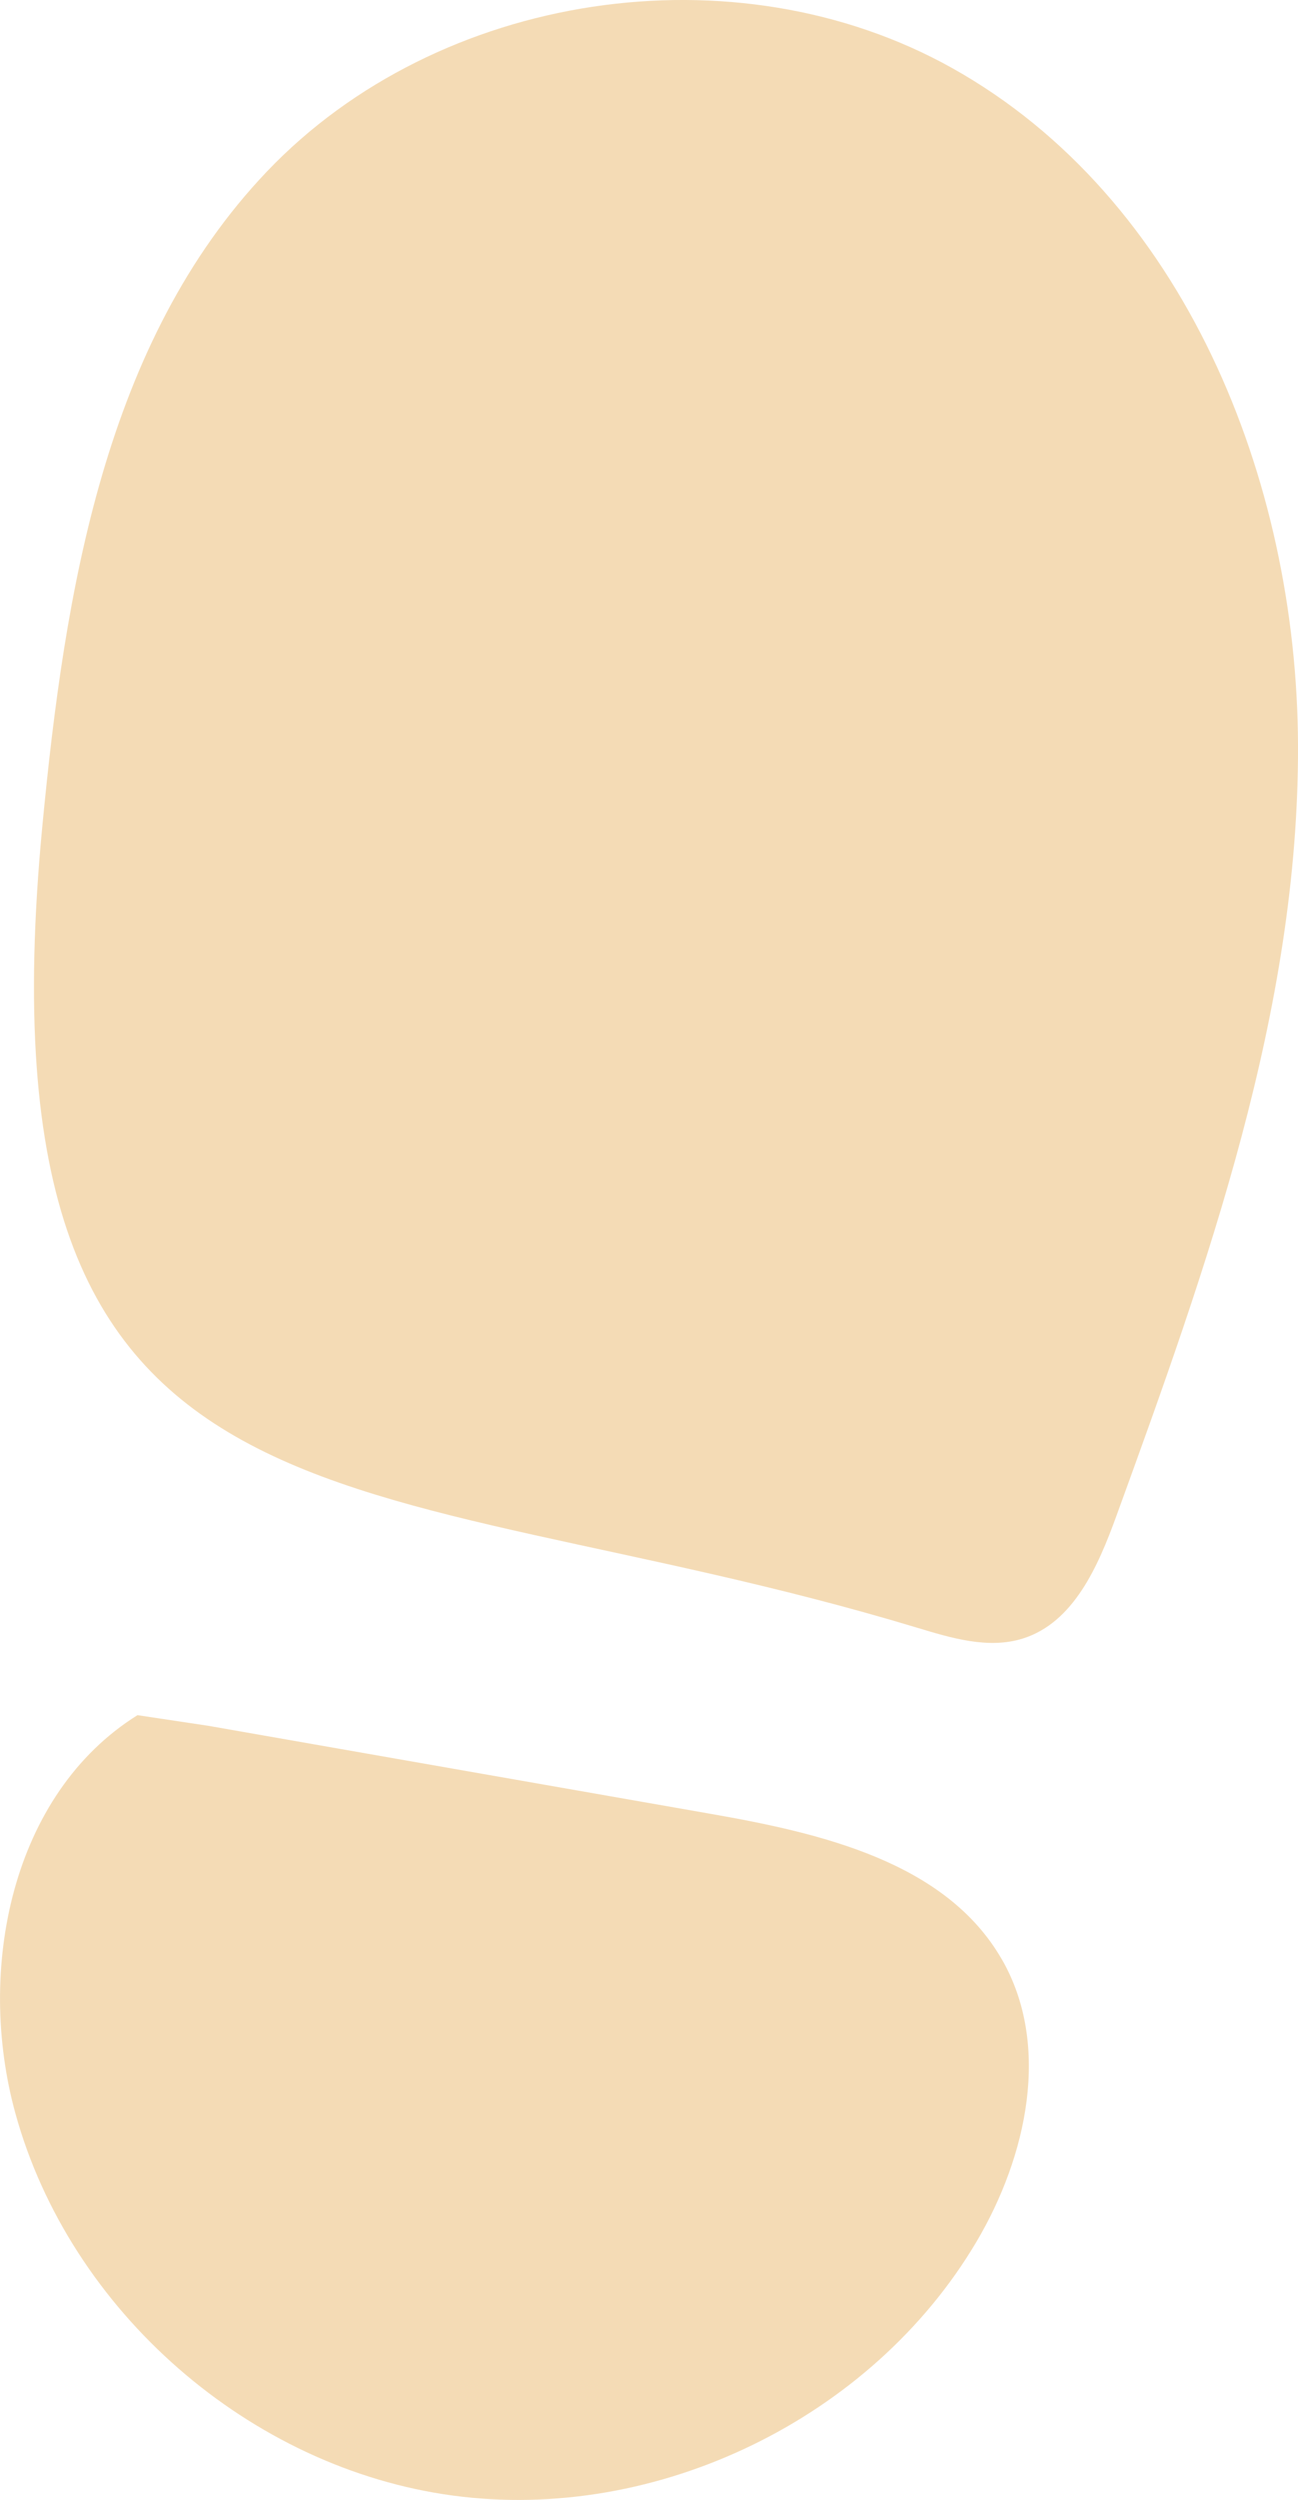
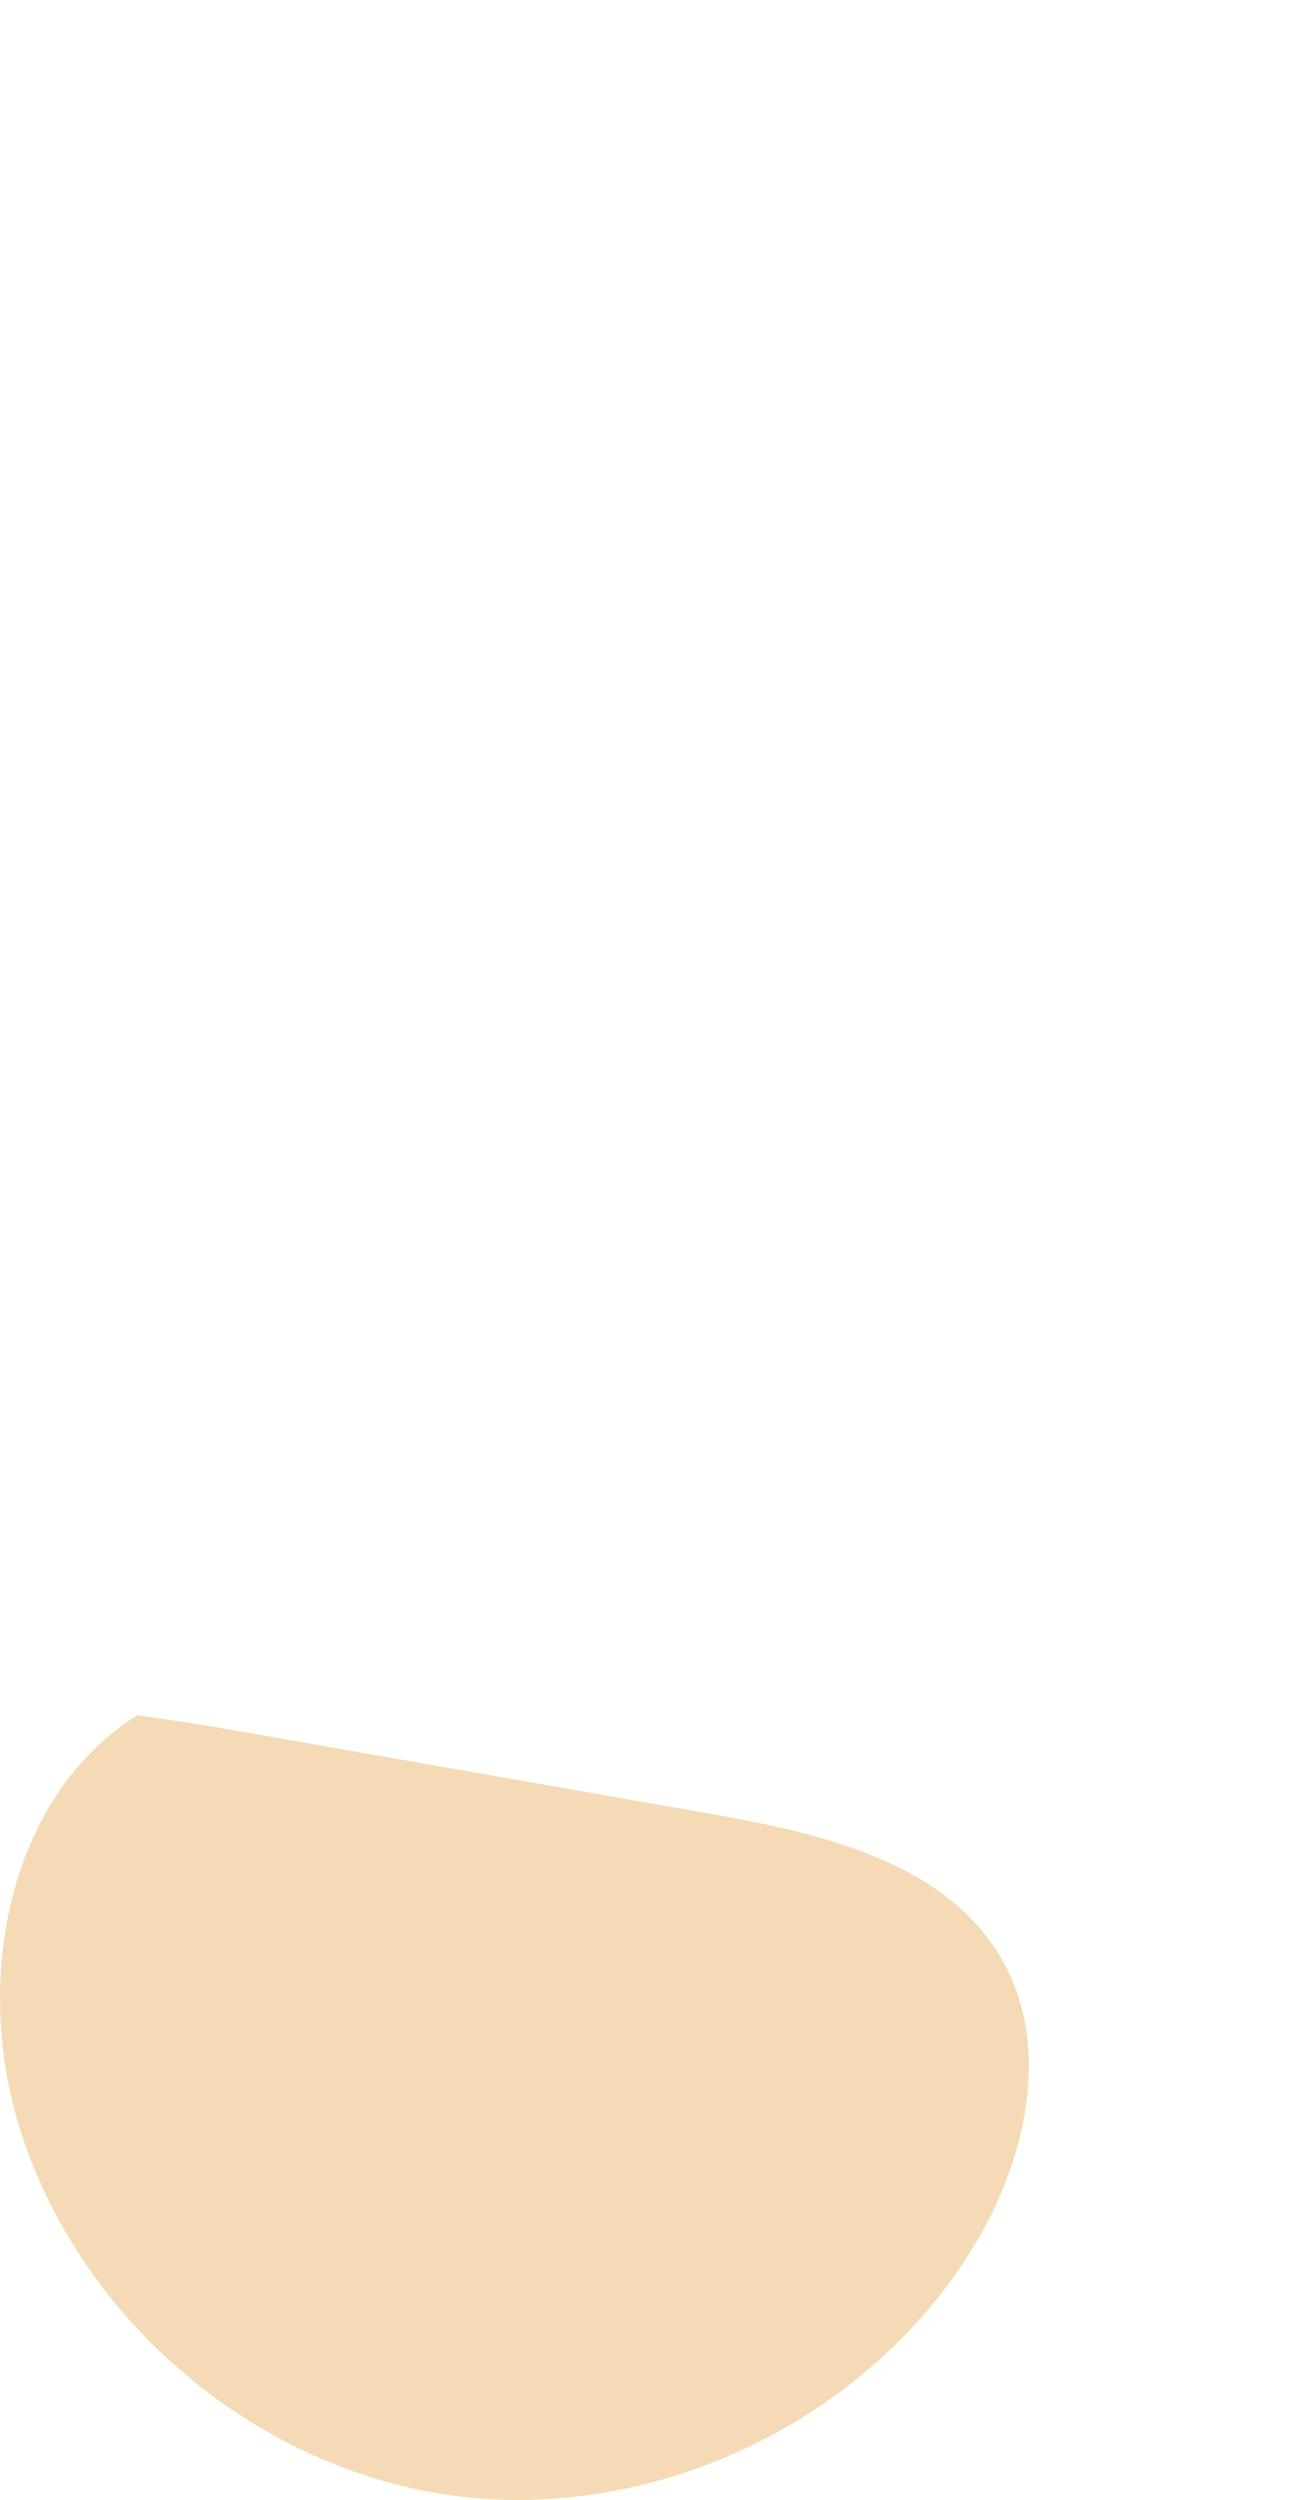
<svg xmlns="http://www.w3.org/2000/svg" viewBox="0 0 29.173 56.185">
  <defs>
    <style>
      .d {
        isolation: isolate;
      }

      .e {
        mix-blend-mode: multiply;
      }

      .f {
        fill: #f4dbb5;
      }
    </style>
  </defs>
  <g class="d">
    <g id="b" data-name="レイヤー 2">
      <g id="c" data-name="design">
        <g class="e">
-           <path class="f" d="M.952,18.563c.503-5.262,1.402-10.882,5.048-14.709C9.855-.191,16.523-1.198,21.4,1.53c5.21,2.914,7.751,9.241,7.773,15.211.022,5.97-2.044,11.726-4.084,17.336-.409,1.125-.957,2.388-2.098,2.748-.776.245-1.611-.01-2.391-.246C8.001,32.774-.638,35.182.952,18.563Z" />
          <path class="f" d="M22.516,44.036c-1.258-2.188-4.058-2.835-6.543-3.27-3.763-.66-7.525-1.318-11.287-1.978l-1.596-.24c-2.836,1.773-3.632,5.721-2.745,8.946,1.223,4.449,5.269,7.982,9.842,8.595,4.574.613,9.406-1.731,11.757-5.702,1.136-1.918,1.684-4.418.573-6.351Z" />
        </g>
      </g>
    </g>
  </g>
</svg>